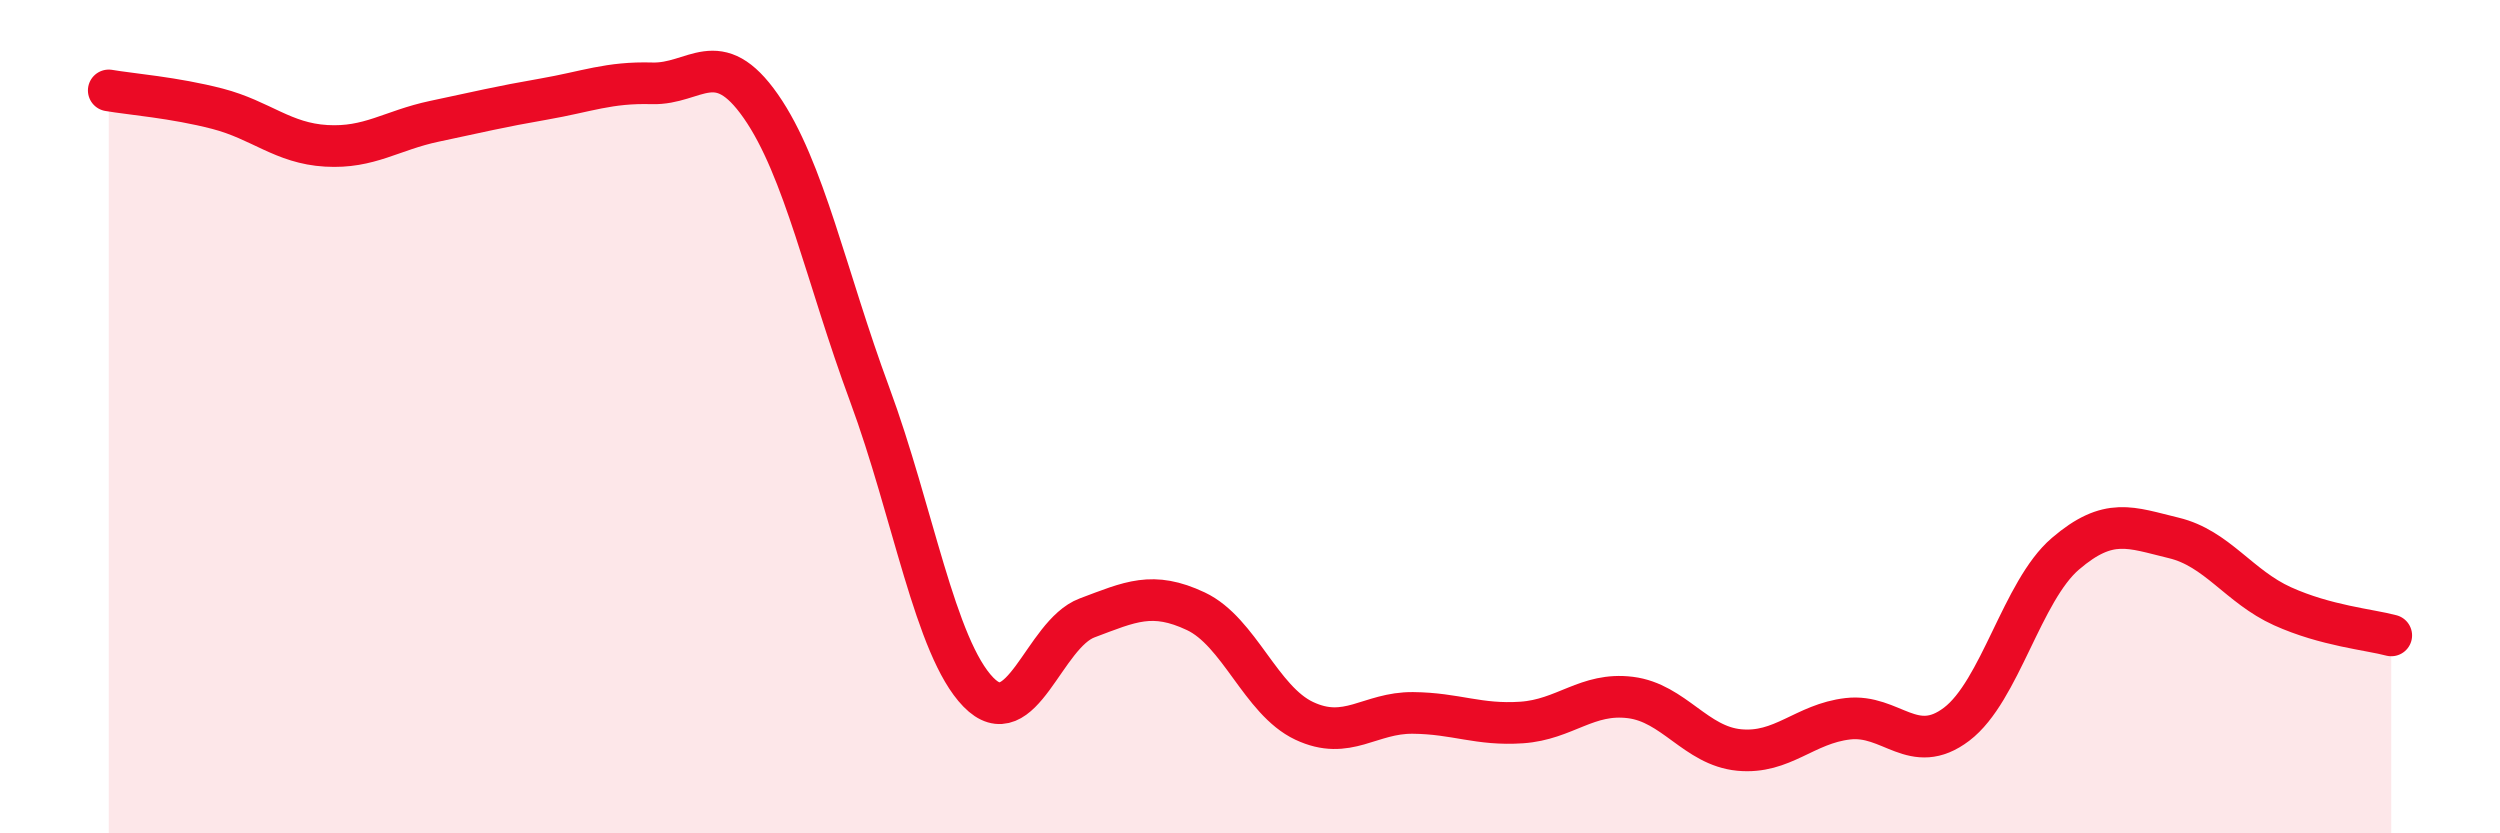
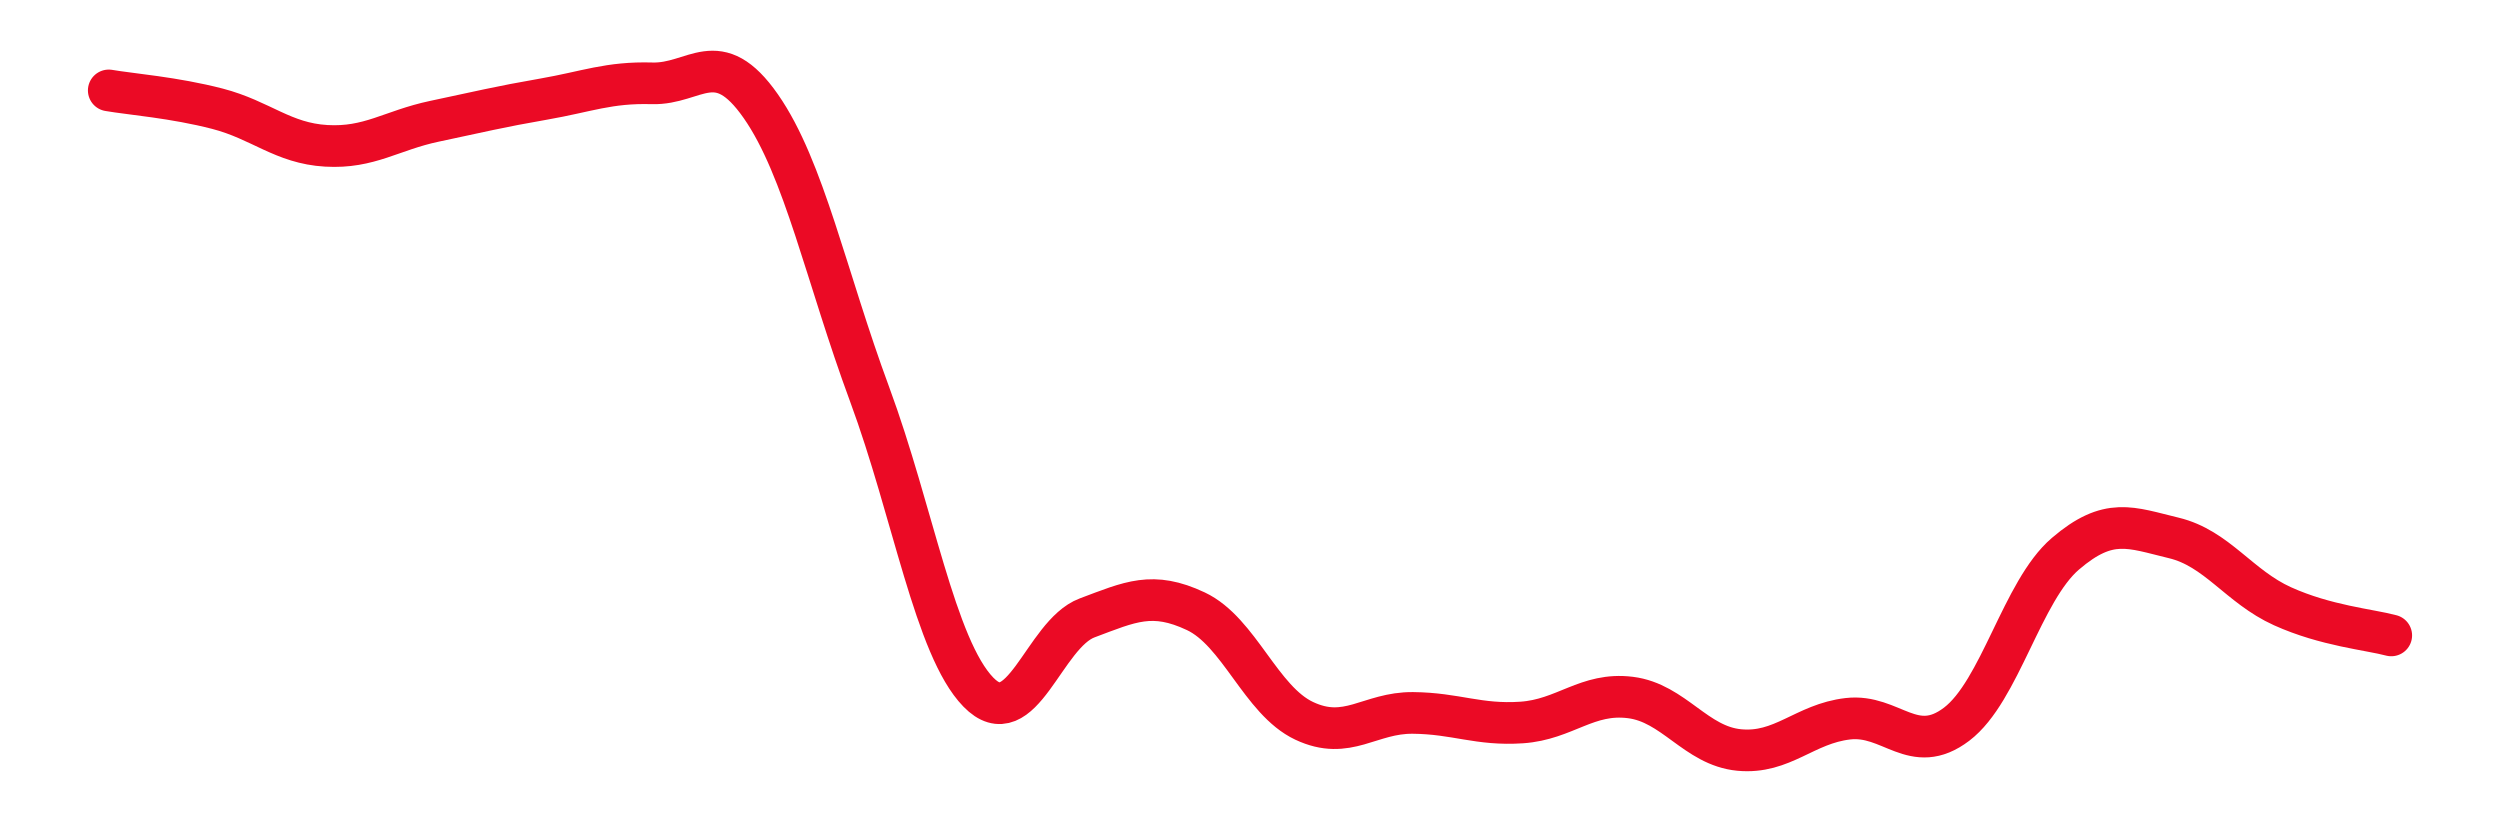
<svg xmlns="http://www.w3.org/2000/svg" width="60" height="20" viewBox="0 0 60 20">
-   <path d="M 2.61,2.17 C 3.13,2.26 4.18,2.34 5.22,2.61 C 6.26,2.88 6.79,3.44 7.83,3.5 C 8.87,3.56 9.39,3.13 10.43,2.91 C 11.47,2.69 12,2.56 13.04,2.38 C 14.08,2.2 14.61,1.97 15.65,2 C 16.69,2.03 17.22,1.06 18.26,2.55 C 19.3,4.04 19.83,6.65 20.87,9.46 C 21.91,12.27 22.44,15.54 23.48,16.61 C 24.52,17.68 25.05,15.22 26.09,14.83 C 27.13,14.44 27.66,14.18 28.7,14.67 C 29.74,15.16 30.26,16.81 31.3,17.3 C 32.34,17.79 32.87,17.1 33.91,17.11 C 34.95,17.12 35.48,17.41 36.52,17.34 C 37.56,17.27 38.09,16.61 39.13,16.74 C 40.17,16.87 40.7,17.9 41.74,18 C 42.78,18.1 43.31,17.37 44.35,17.25 C 45.39,17.13 45.92,18.17 46.96,17.38 C 48,16.59 48.53,14.18 49.57,13.29 C 50.61,12.4 51.13,12.66 52.17,12.91 C 53.21,13.16 53.74,14.08 54.78,14.55 C 55.82,15.02 56.87,15.11 57.39,15.25L57.39 20L2.61 20Z" fill="#EB0A25" opacity="0.1" stroke-linecap="round" stroke-linejoin="round" />
  <path d="M 2.61,2.17 C 3.13,2.26 4.18,2.34 5.22,2.61 C 6.26,2.88 6.79,3.44 7.83,3.5 C 8.87,3.56 9.39,3.13 10.43,2.91 C 11.47,2.69 12,2.56 13.04,2.38 C 14.08,2.2 14.61,1.97 15.65,2 C 16.69,2.03 17.22,1.06 18.26,2.55 C 19.3,4.04 19.83,6.65 20.87,9.46 C 21.91,12.27 22.44,15.54 23.48,16.61 C 24.52,17.68 25.05,15.22 26.09,14.83 C 27.13,14.44 27.66,14.18 28.7,14.67 C 29.74,15.16 30.26,16.81 31.3,17.3 C 32.34,17.79 32.87,17.1 33.91,17.11 C 34.95,17.12 35.48,17.41 36.52,17.34 C 37.56,17.27 38.09,16.61 39.13,16.74 C 40.17,16.87 40.7,17.9 41.74,18 C 42.78,18.1 43.31,17.37 44.35,17.25 C 45.39,17.13 45.92,18.17 46.96,17.38 C 48,16.59 48.53,14.18 49.57,13.29 C 50.61,12.4 51.13,12.66 52.17,12.91 C 53.21,13.16 53.74,14.08 54.78,14.55 C 55.82,15.02 56.87,15.11 57.39,15.25" stroke="#EB0A25" stroke-width="1" fill="none" stroke-linecap="round" stroke-linejoin="round" />
</svg>